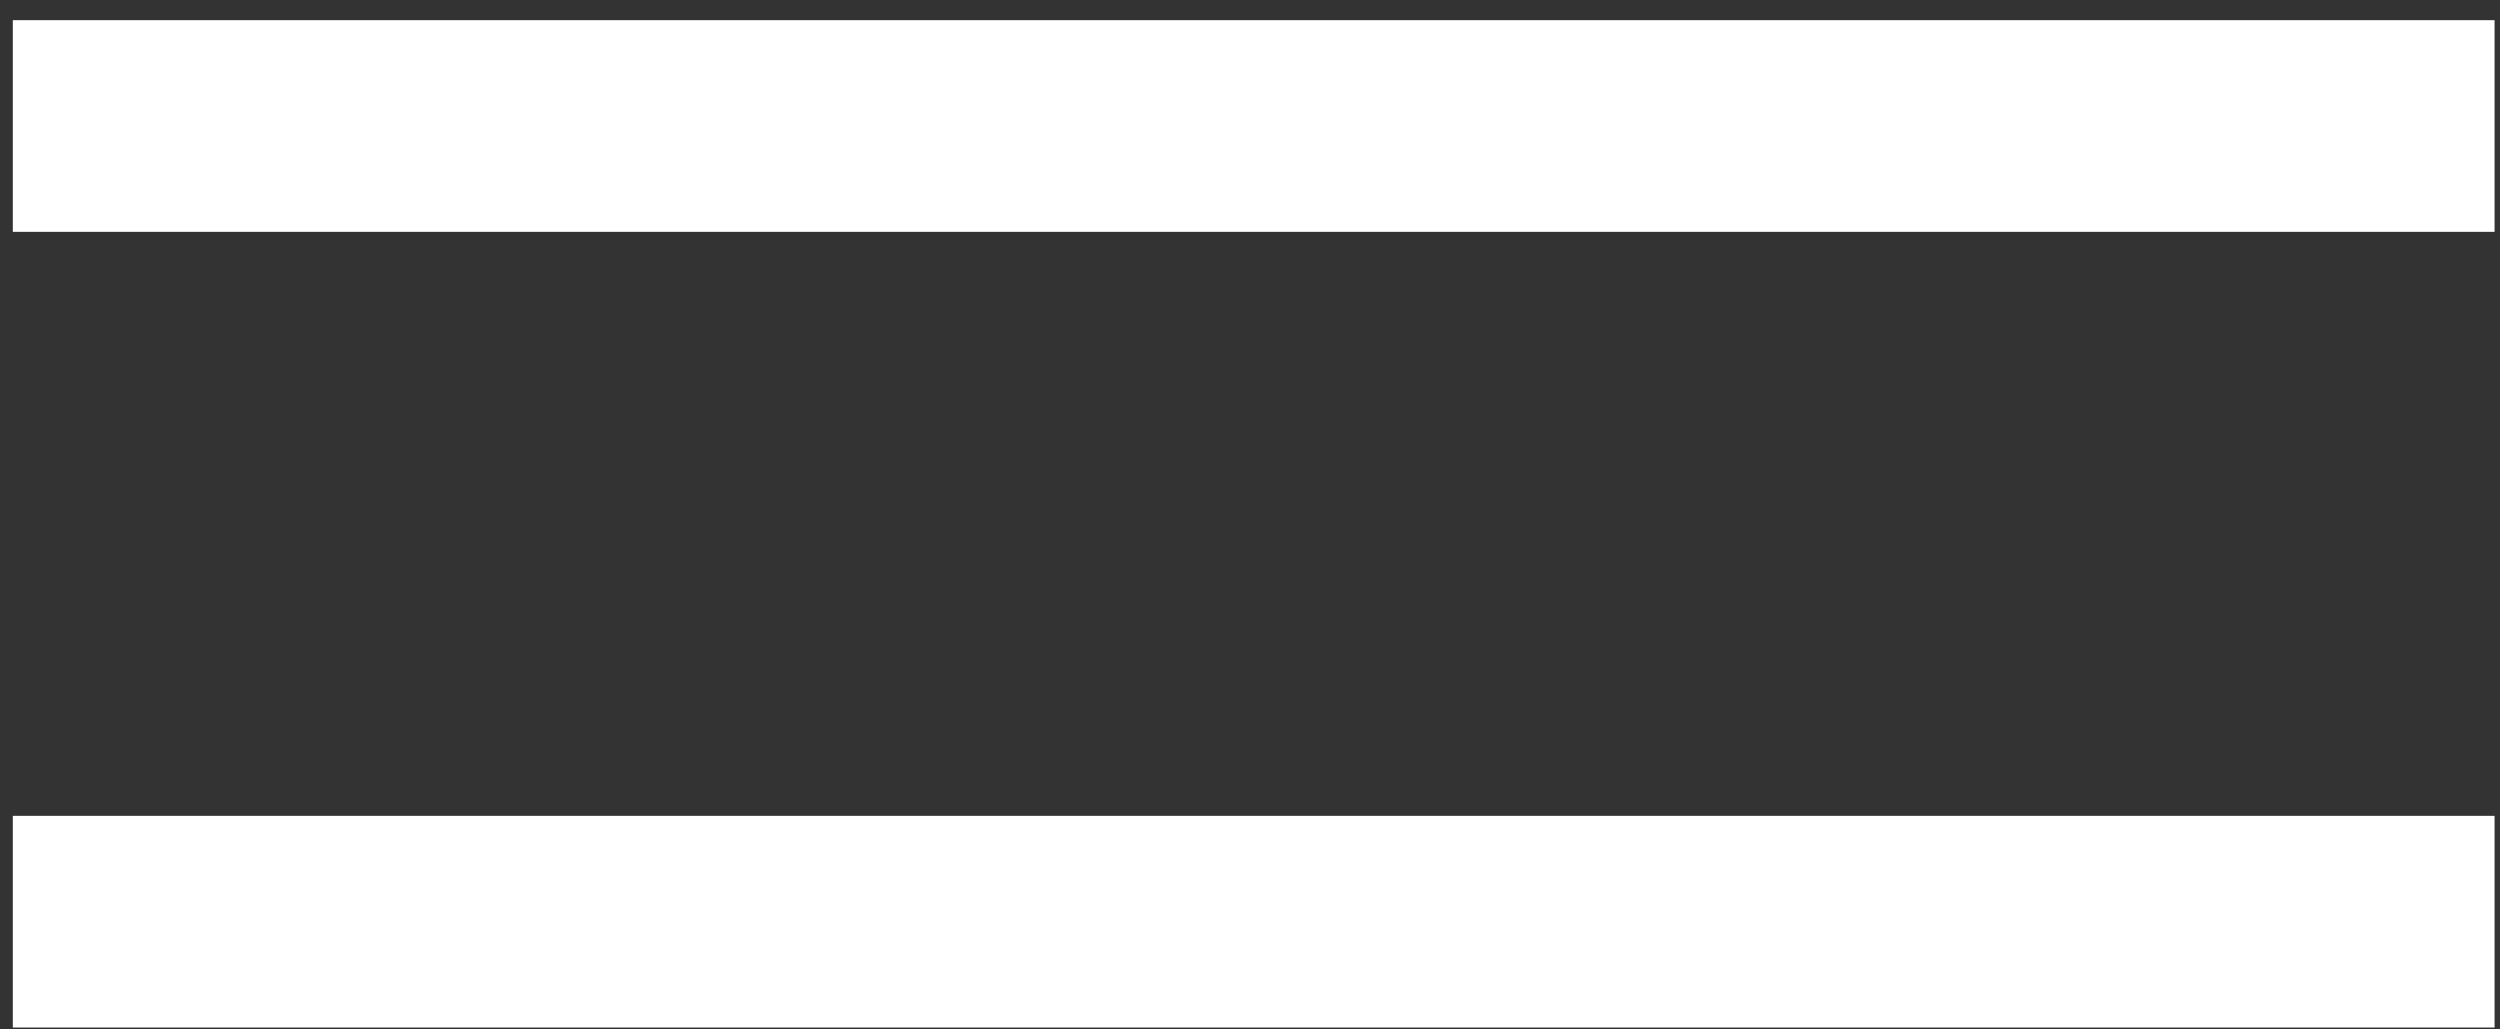
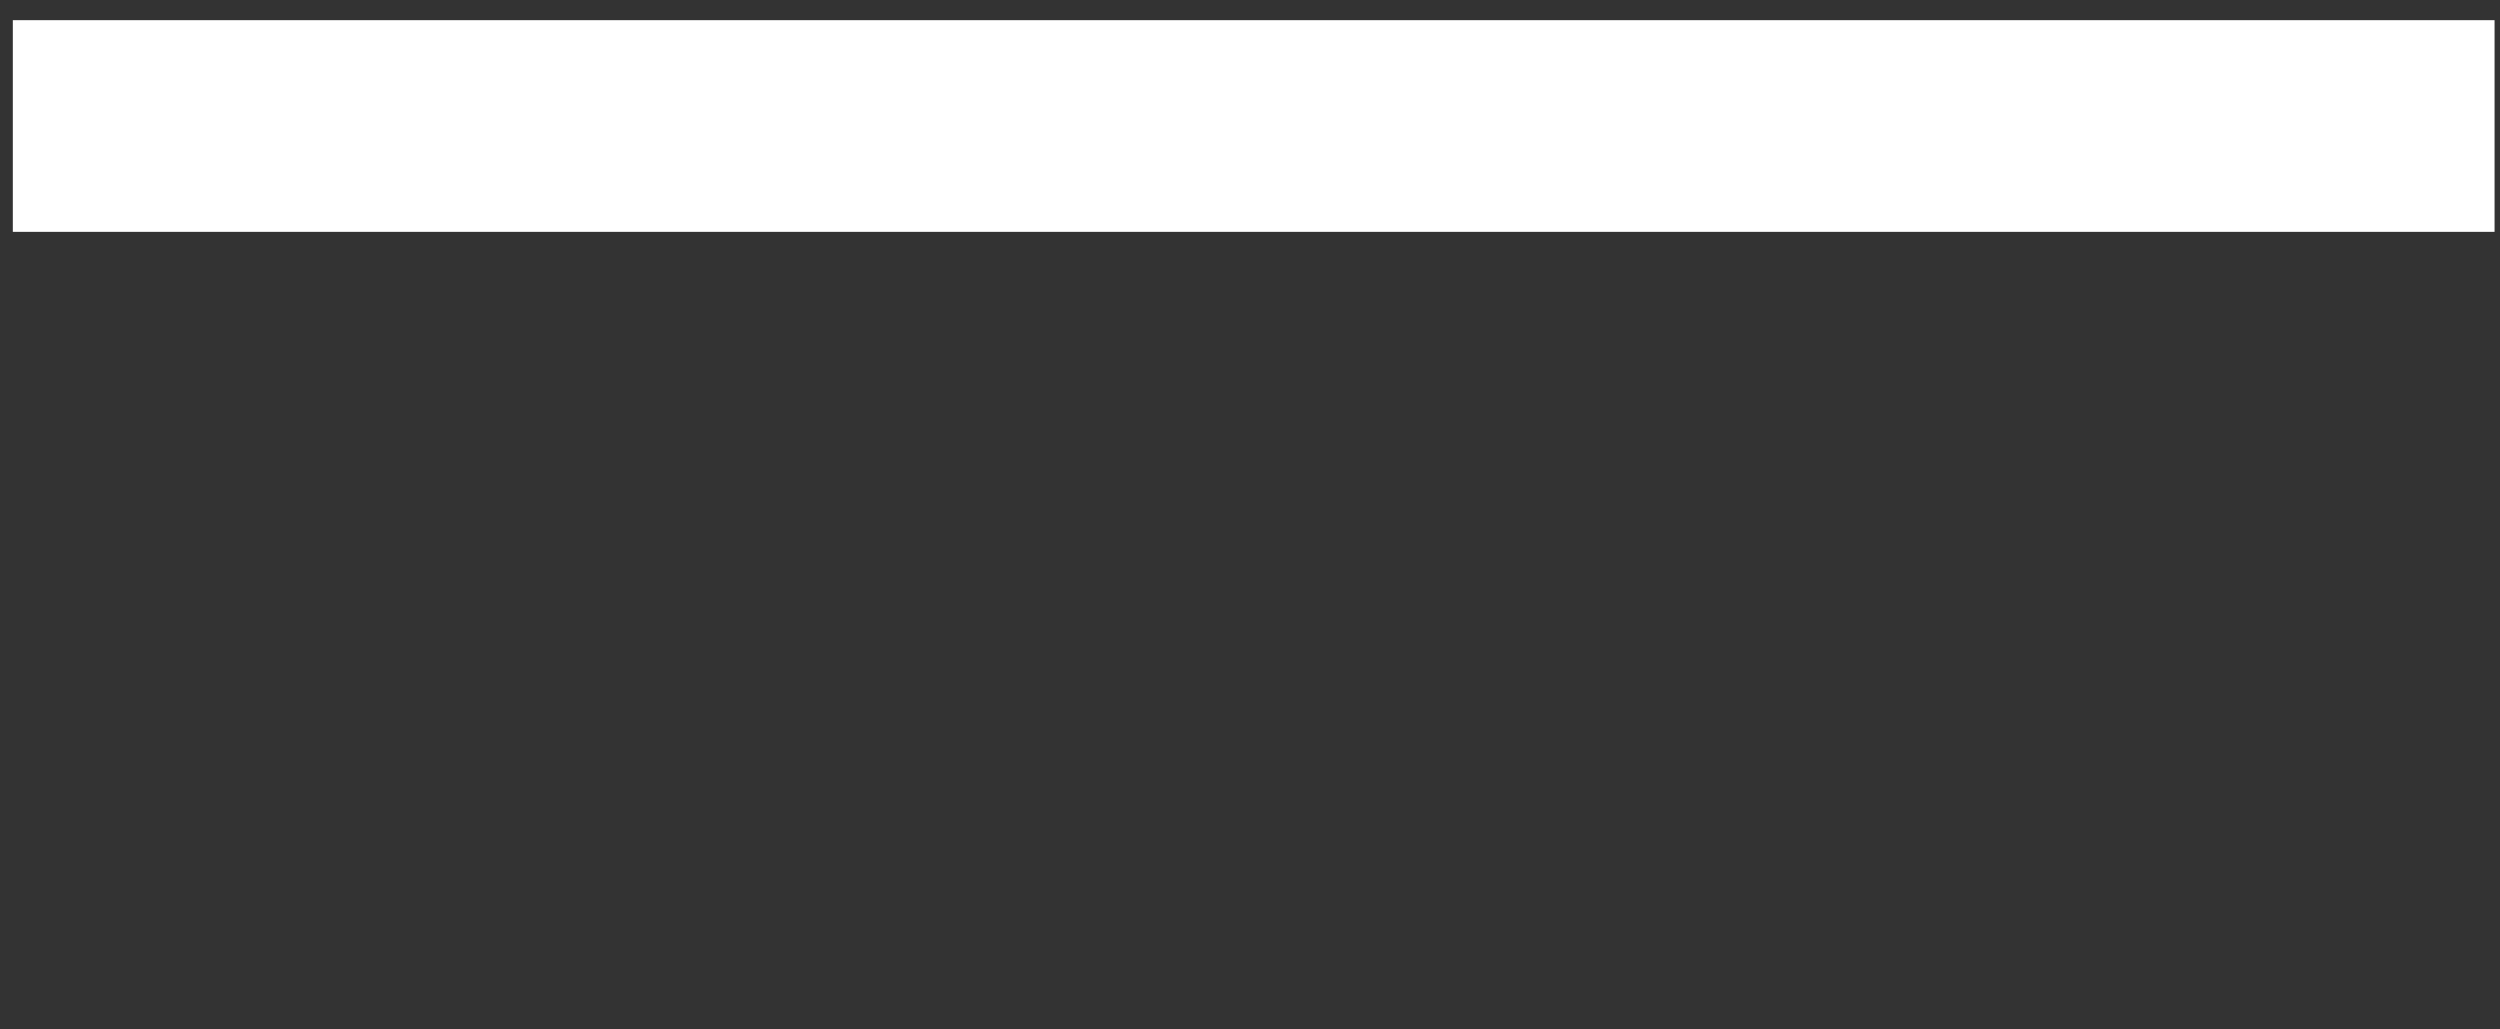
<svg xmlns="http://www.w3.org/2000/svg" width="85" height="35" viewBox="0 0 85 35" fill="none">
  <rect x="0" y="0" width="85" height="35" fill="#333333" stroke="none" />
  <rect x="0.436" y="0.686" width="84.379" height="7.197" fill="white" />
-   <rect x="0.436" y="27.739" width="84.379" height="7.197" fill="white" />
</svg>